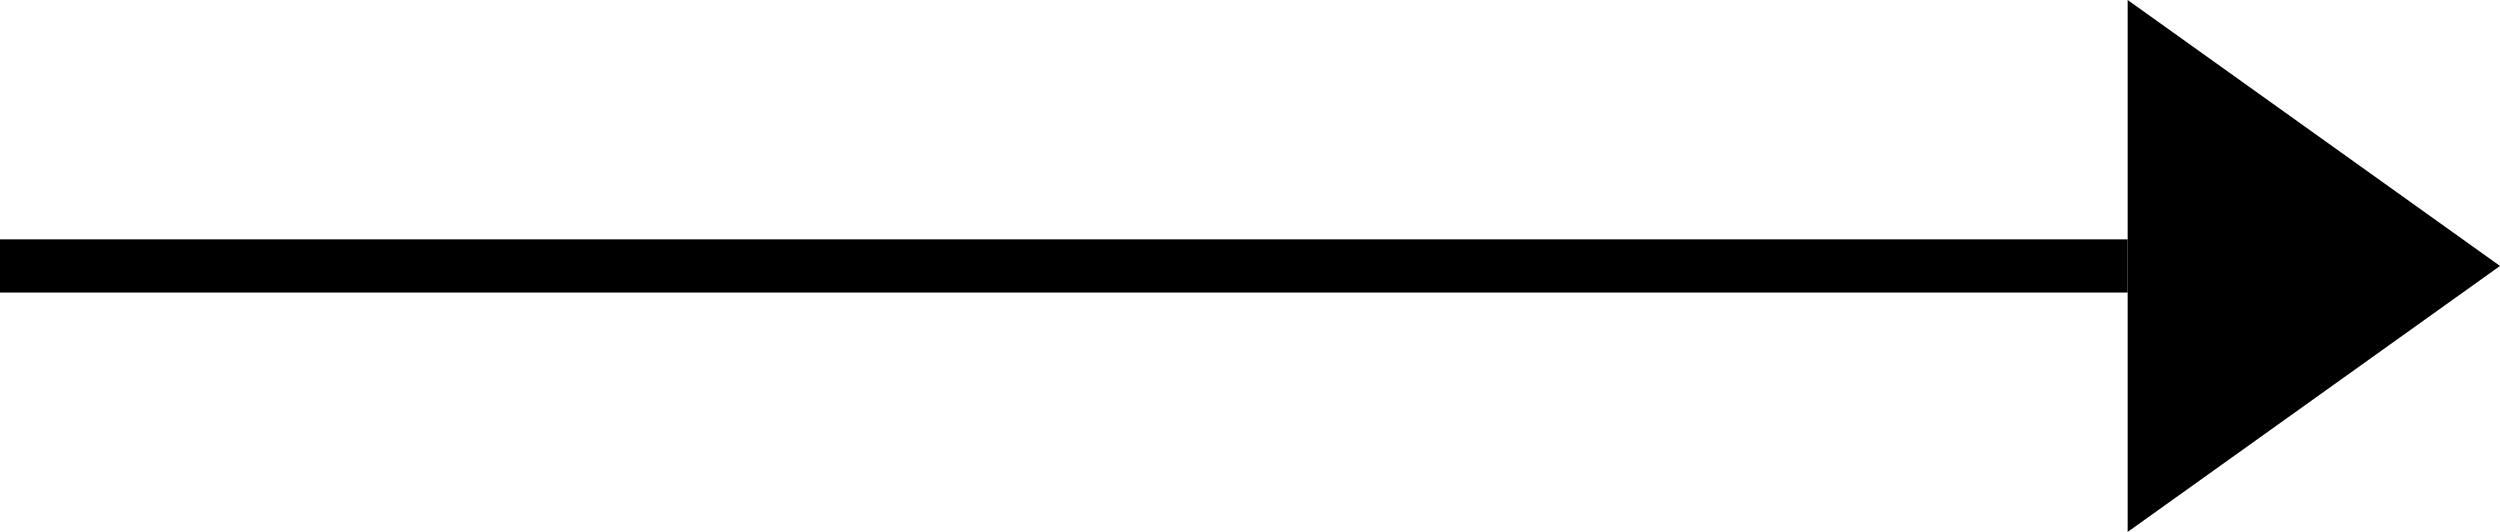
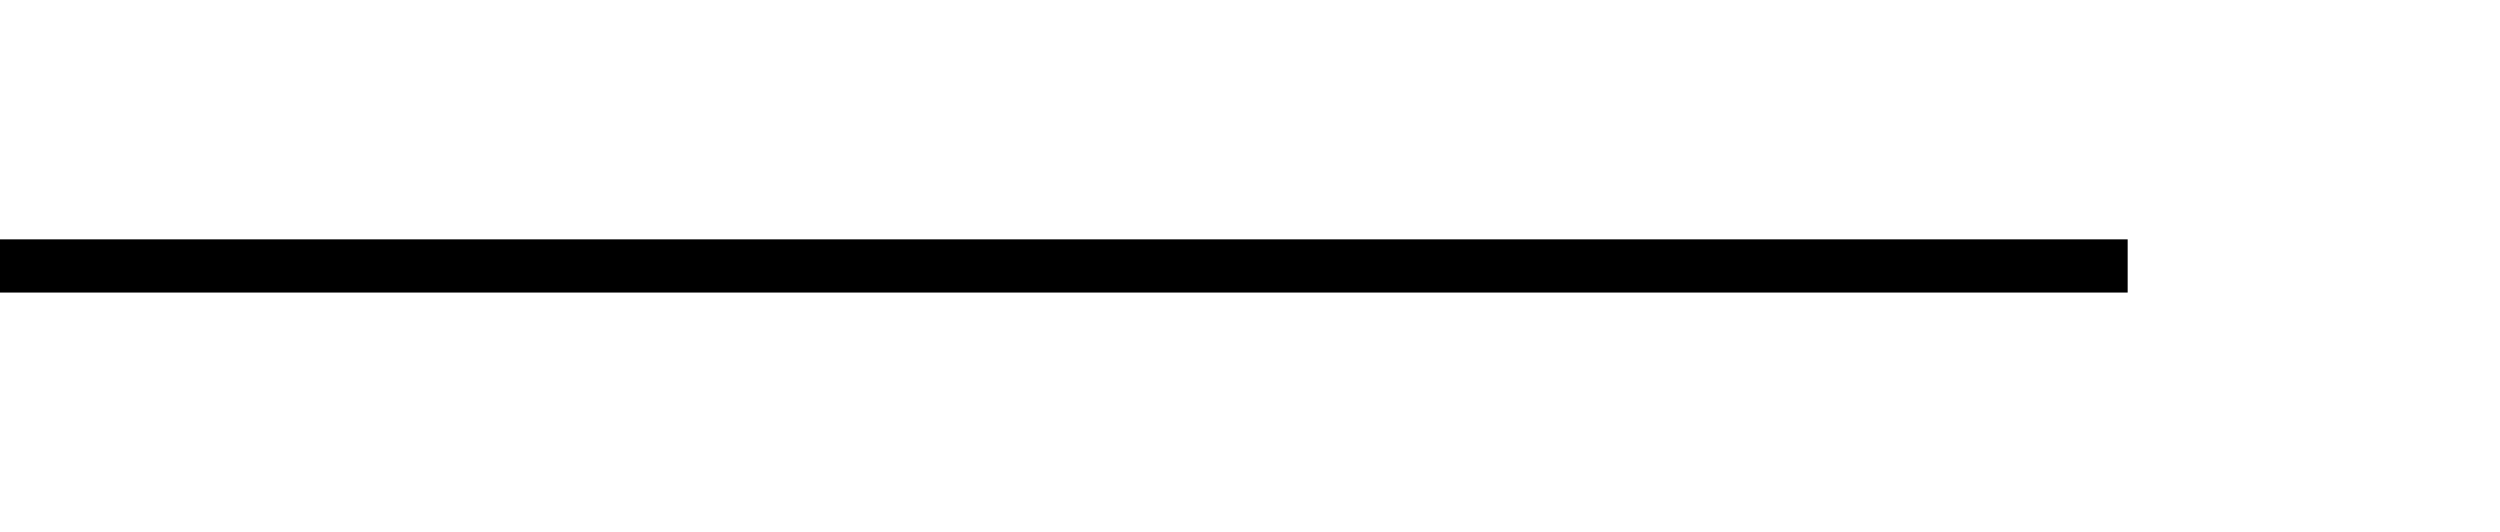
<svg xmlns="http://www.w3.org/2000/svg" id="Layer_1" x="0px" y="0px" viewBox="0 0 47 10" style="enable-background:new 0 0 47 10;" xml:space="preserve">
  <style type="text/css">	.st0{fill:none;stroke:#000000;}</style>
  <g id="arrow" transform="translate(-1041.5 -721.5)">
-     <path id="Polygon_1" d="M1088.5,726.5l-7,5v-10L1088.5,726.5z" />
    <line id="Line_1" class="st0" x1="1081.5" y1="726.5" x2="1041.5" y2="726.5" />
  </g>
</svg>